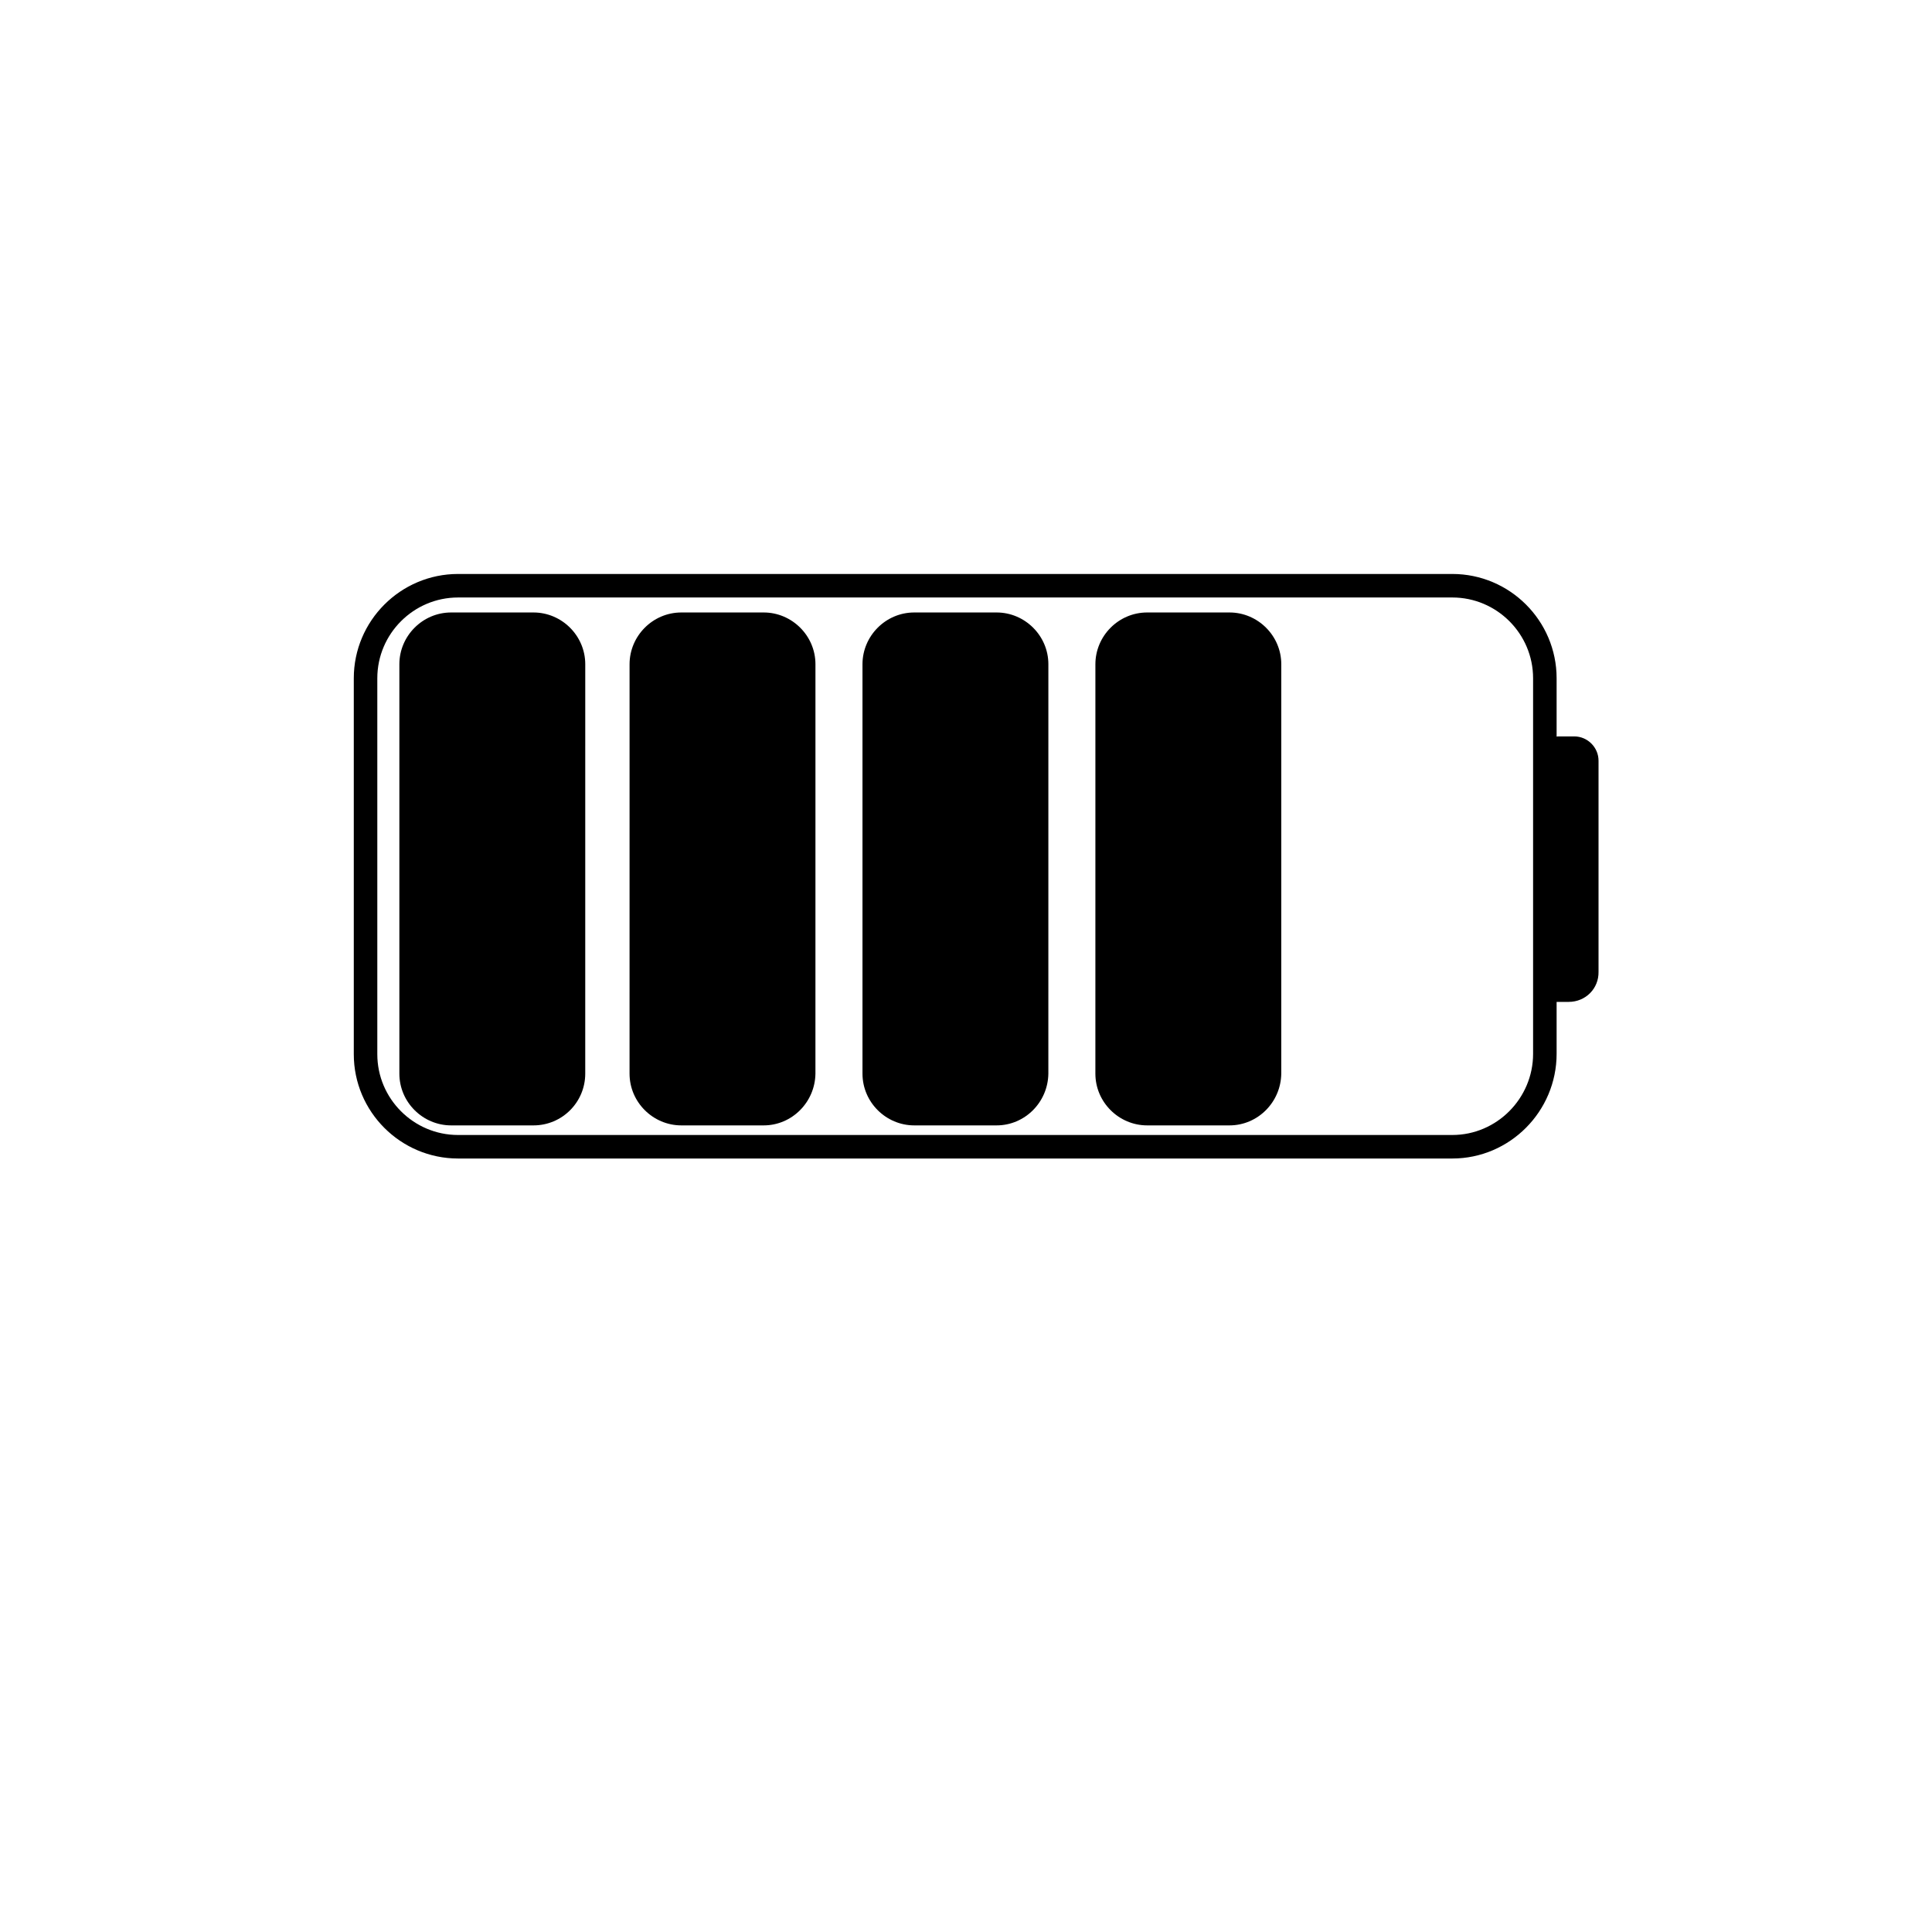
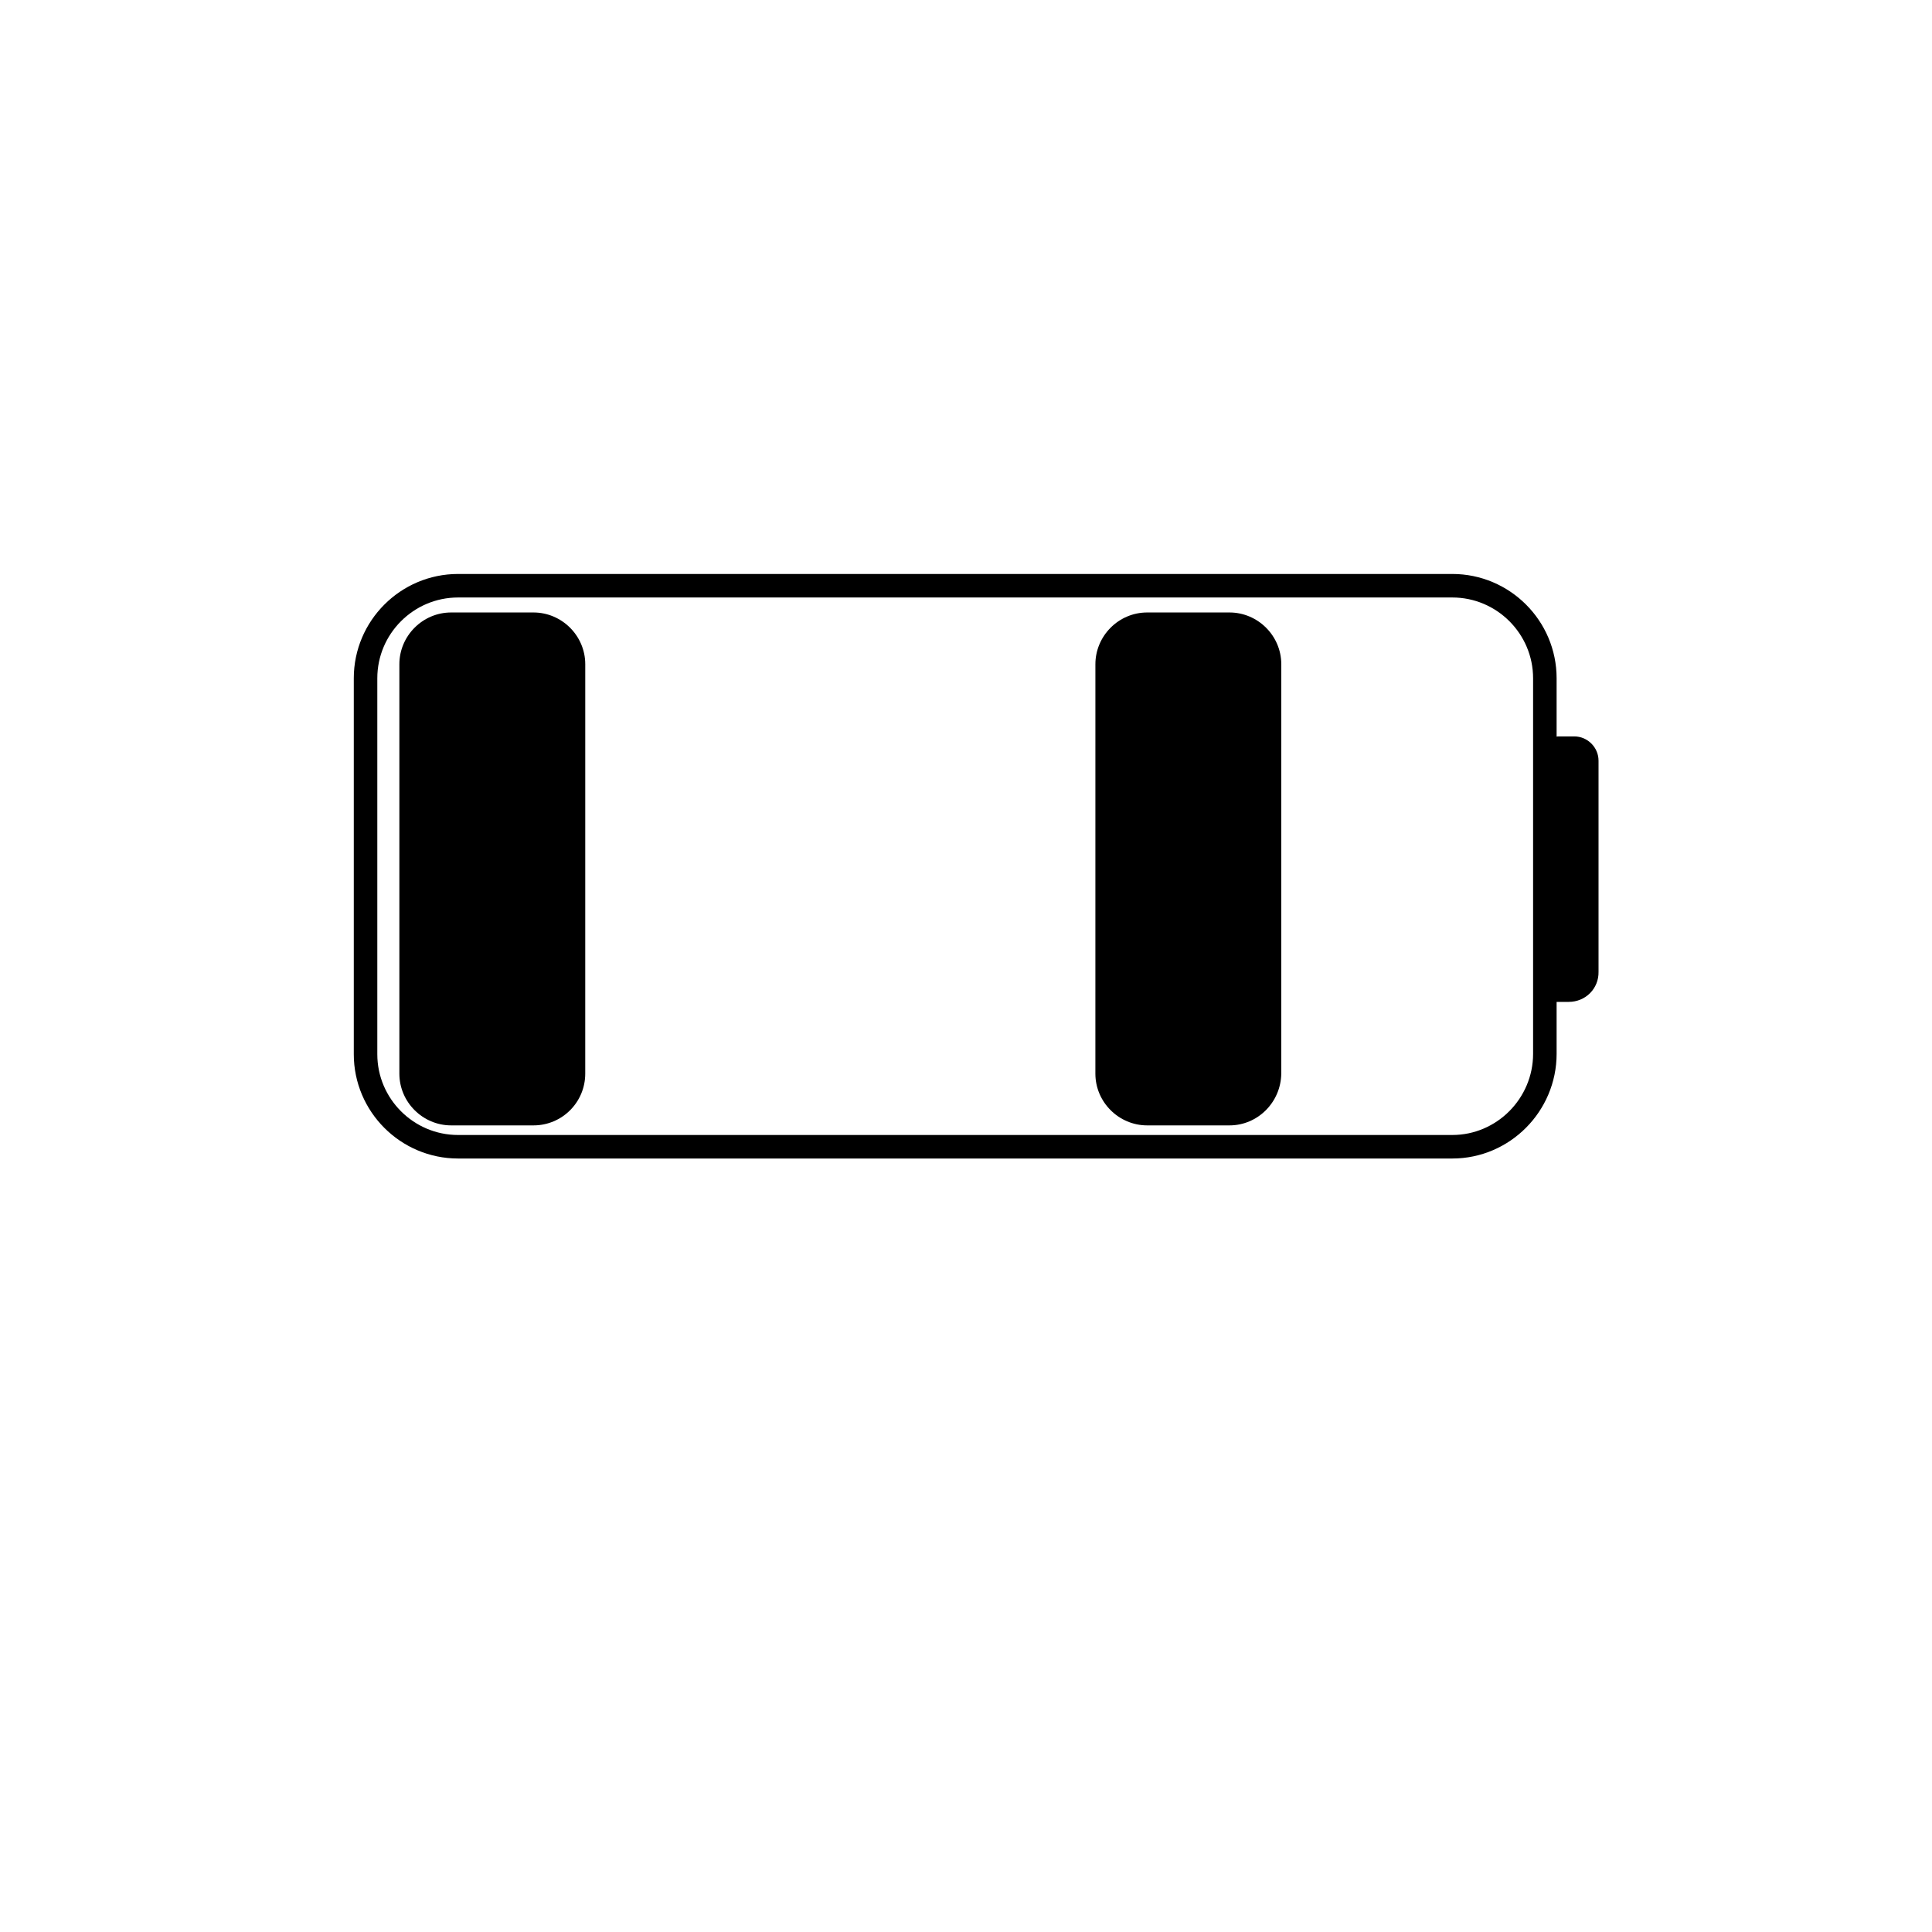
<svg xmlns="http://www.w3.org/2000/svg" width="800px" height="800px" version="1.1" viewBox="144 144 512 512">
  <path transform="matrix(1.039 0 0 1.039 148.09 181.19)" d="m366.5 256.7h-253.6c-12.998 0-23.598-10.6-23.598-23.598v-95.9c0-12.998 10.6-23.598 23.598-23.598h253.6c12.998 0 23.598 10.6 23.598 23.598v95.798c0 13.002-10.6 23.7-23.598 23.7z" fill="none" stroke="#000000" stroke-miterlimit="10" stroke-width="6" />
  <path d="m559.73 409.51h-3.324c-1.766 0-3.223-1.453-3.223-3.223v-63.184c0-2.184 1.766-3.949 3.949-3.949h4.055c3.535 0 6.441 2.91 6.441 6.441v55.91c0.102 4.469-3.43 8.004-7.898 8.004z" />
  <path d="m285.38 442.24h-21.824c-7.481 0-13.719-6.133-13.719-13.719v-108.49c0-7.481 6.133-13.719 13.719-13.719h21.824c7.481 0 13.719 6.133 13.719 13.719l-0.004 108.49c0 7.586-6.129 13.719-13.715 13.719z" />
-   <path d="m346.38 442.24h-21.824c-7.481 0-13.719-6.133-13.719-13.719l0.004-108.49c0-7.481 6.133-13.719 13.719-13.719h21.824c7.481 0 13.719 6.133 13.719 13.719l-0.004 108.49c-0.105 7.586-6.234 13.719-13.719 13.719z" />
-   <path d="m408.11 442.24h-21.824c-7.481 0-13.719-6.133-13.719-13.719v-108.49c0-7.481 6.133-13.719 13.719-13.719h21.824c7.481 0 13.719 6.133 13.719 13.719l-0.004 108.49c-0.102 7.586-6.234 13.719-13.715 13.719z" />
  <path d="m469.83 442.24h-21.824c-7.481 0-13.719-6.133-13.719-13.719l0.004-108.49c0-7.481 6.133-13.719 13.719-13.719h21.824c7.481 0 13.719 6.133 13.719 13.719l-0.004 108.49c-0.105 7.586-6.234 13.719-13.719 13.719z" />
</svg>